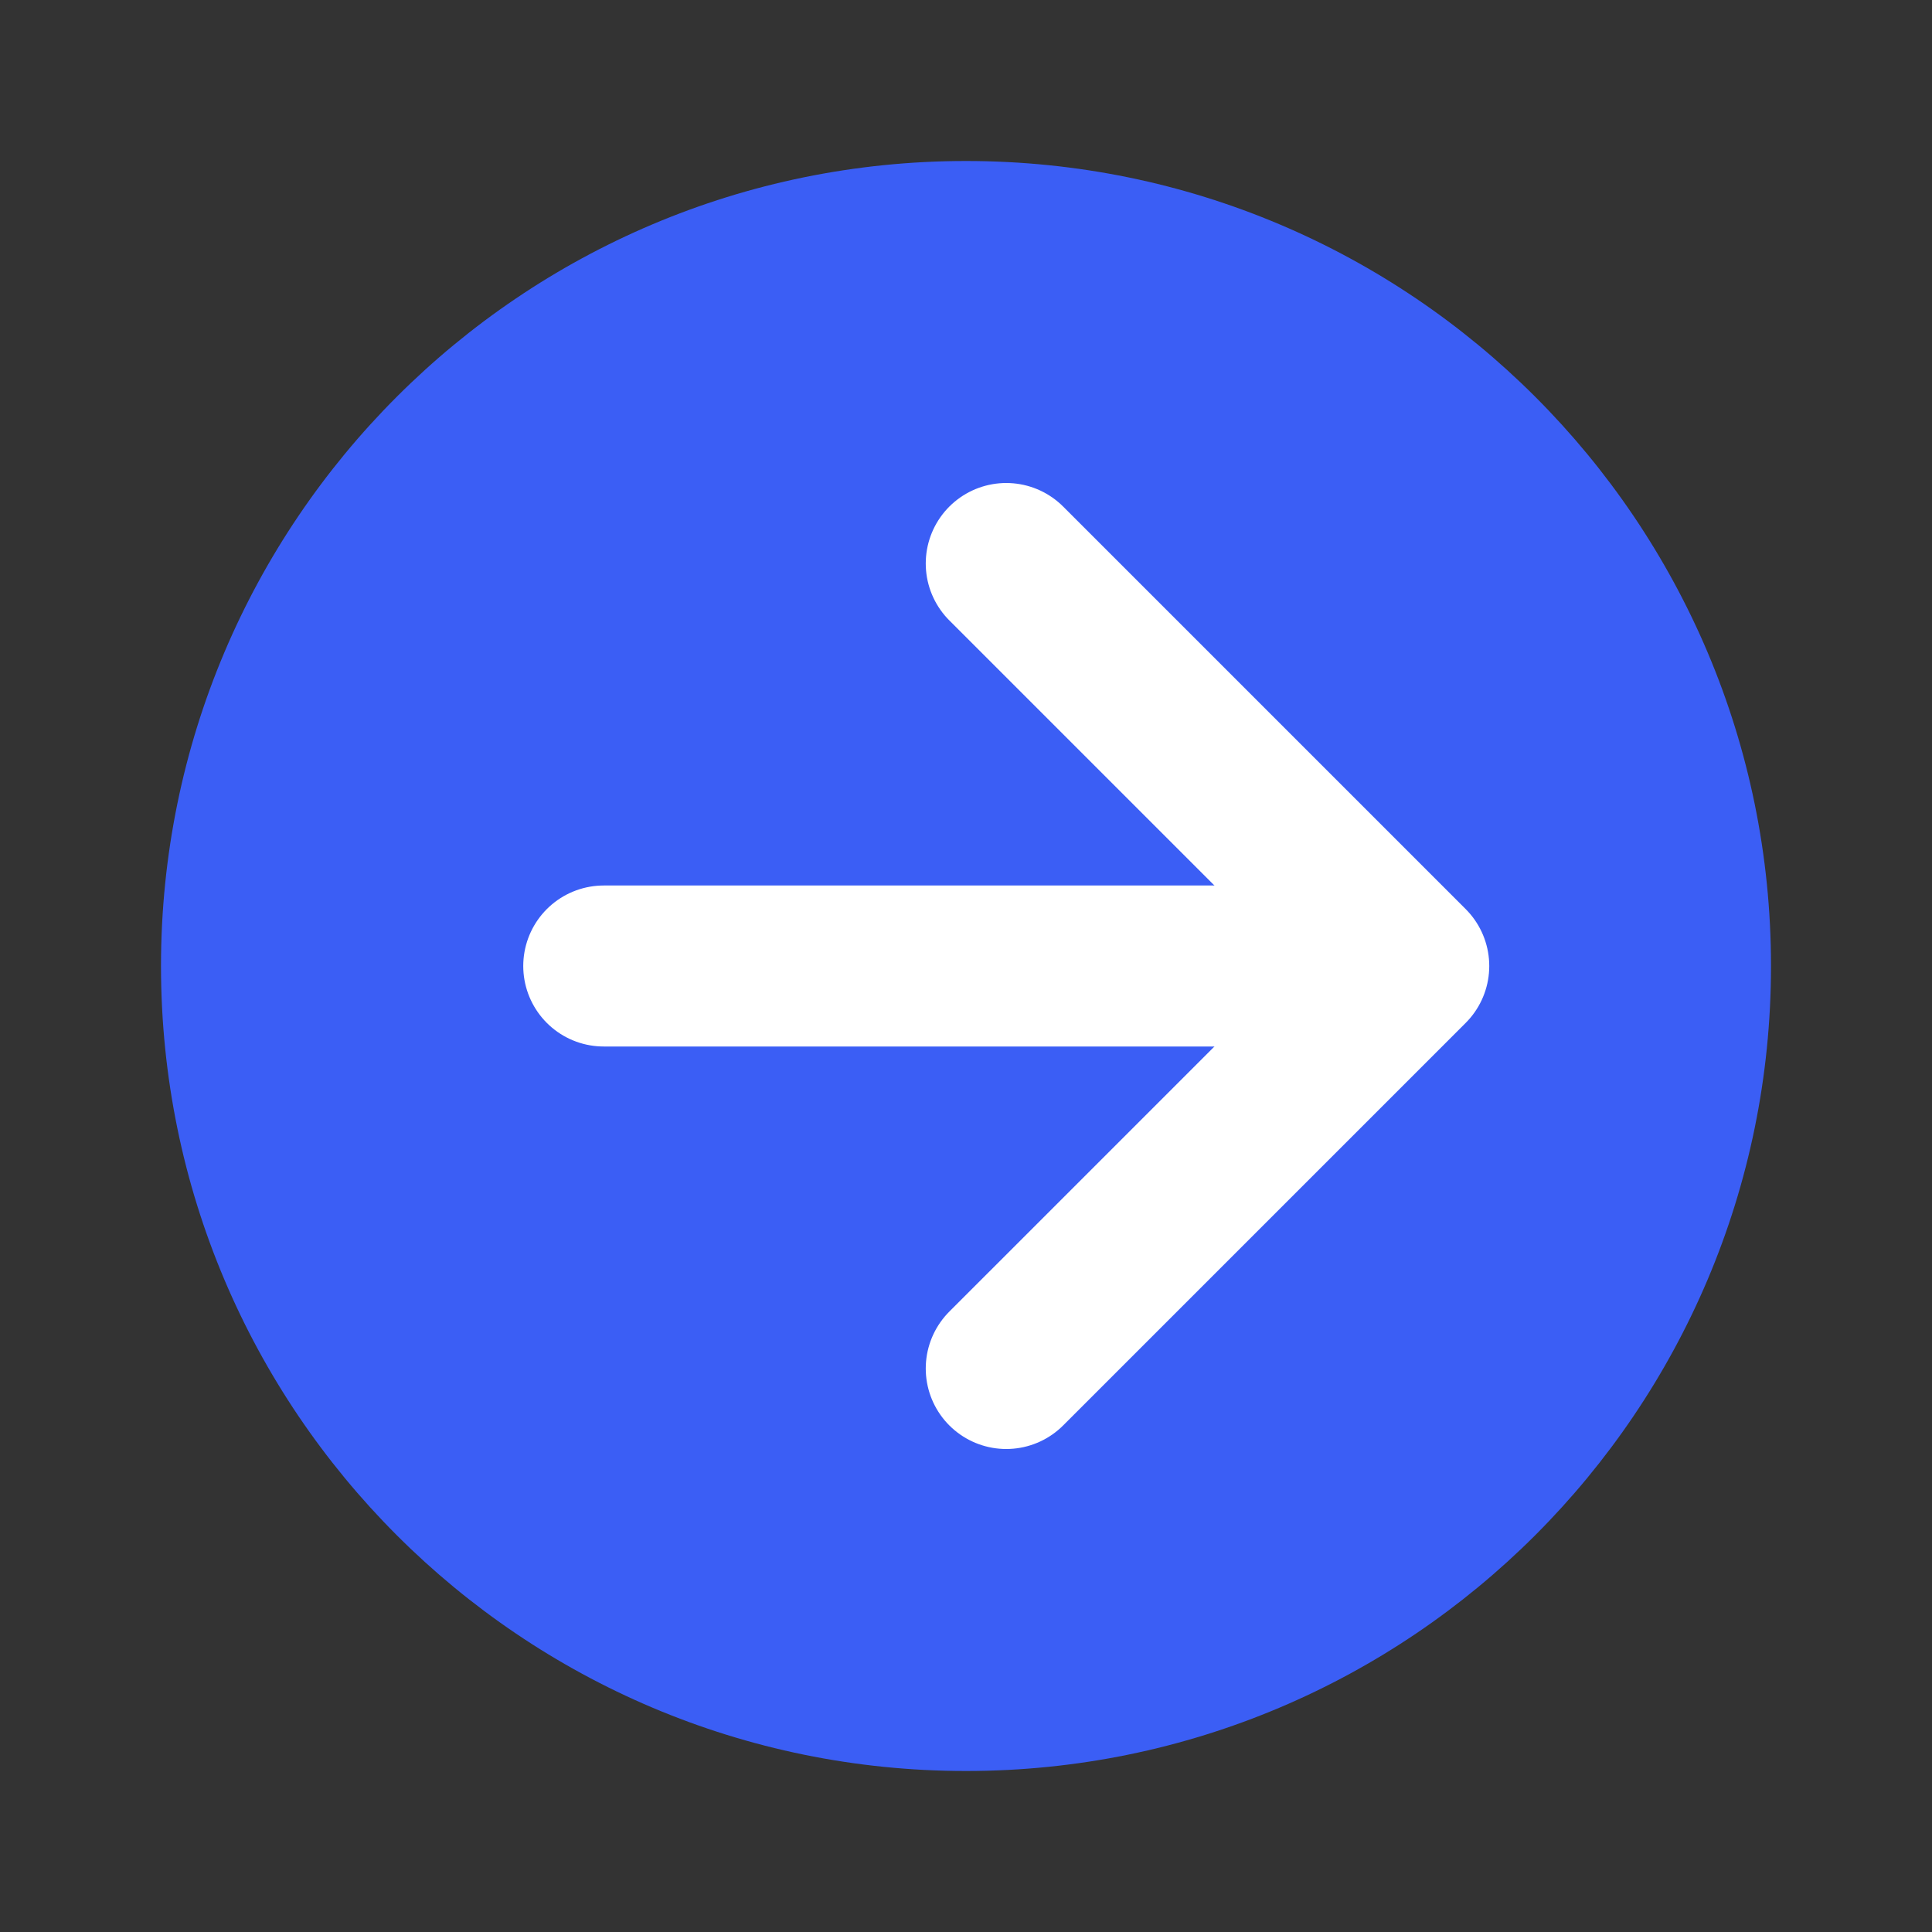
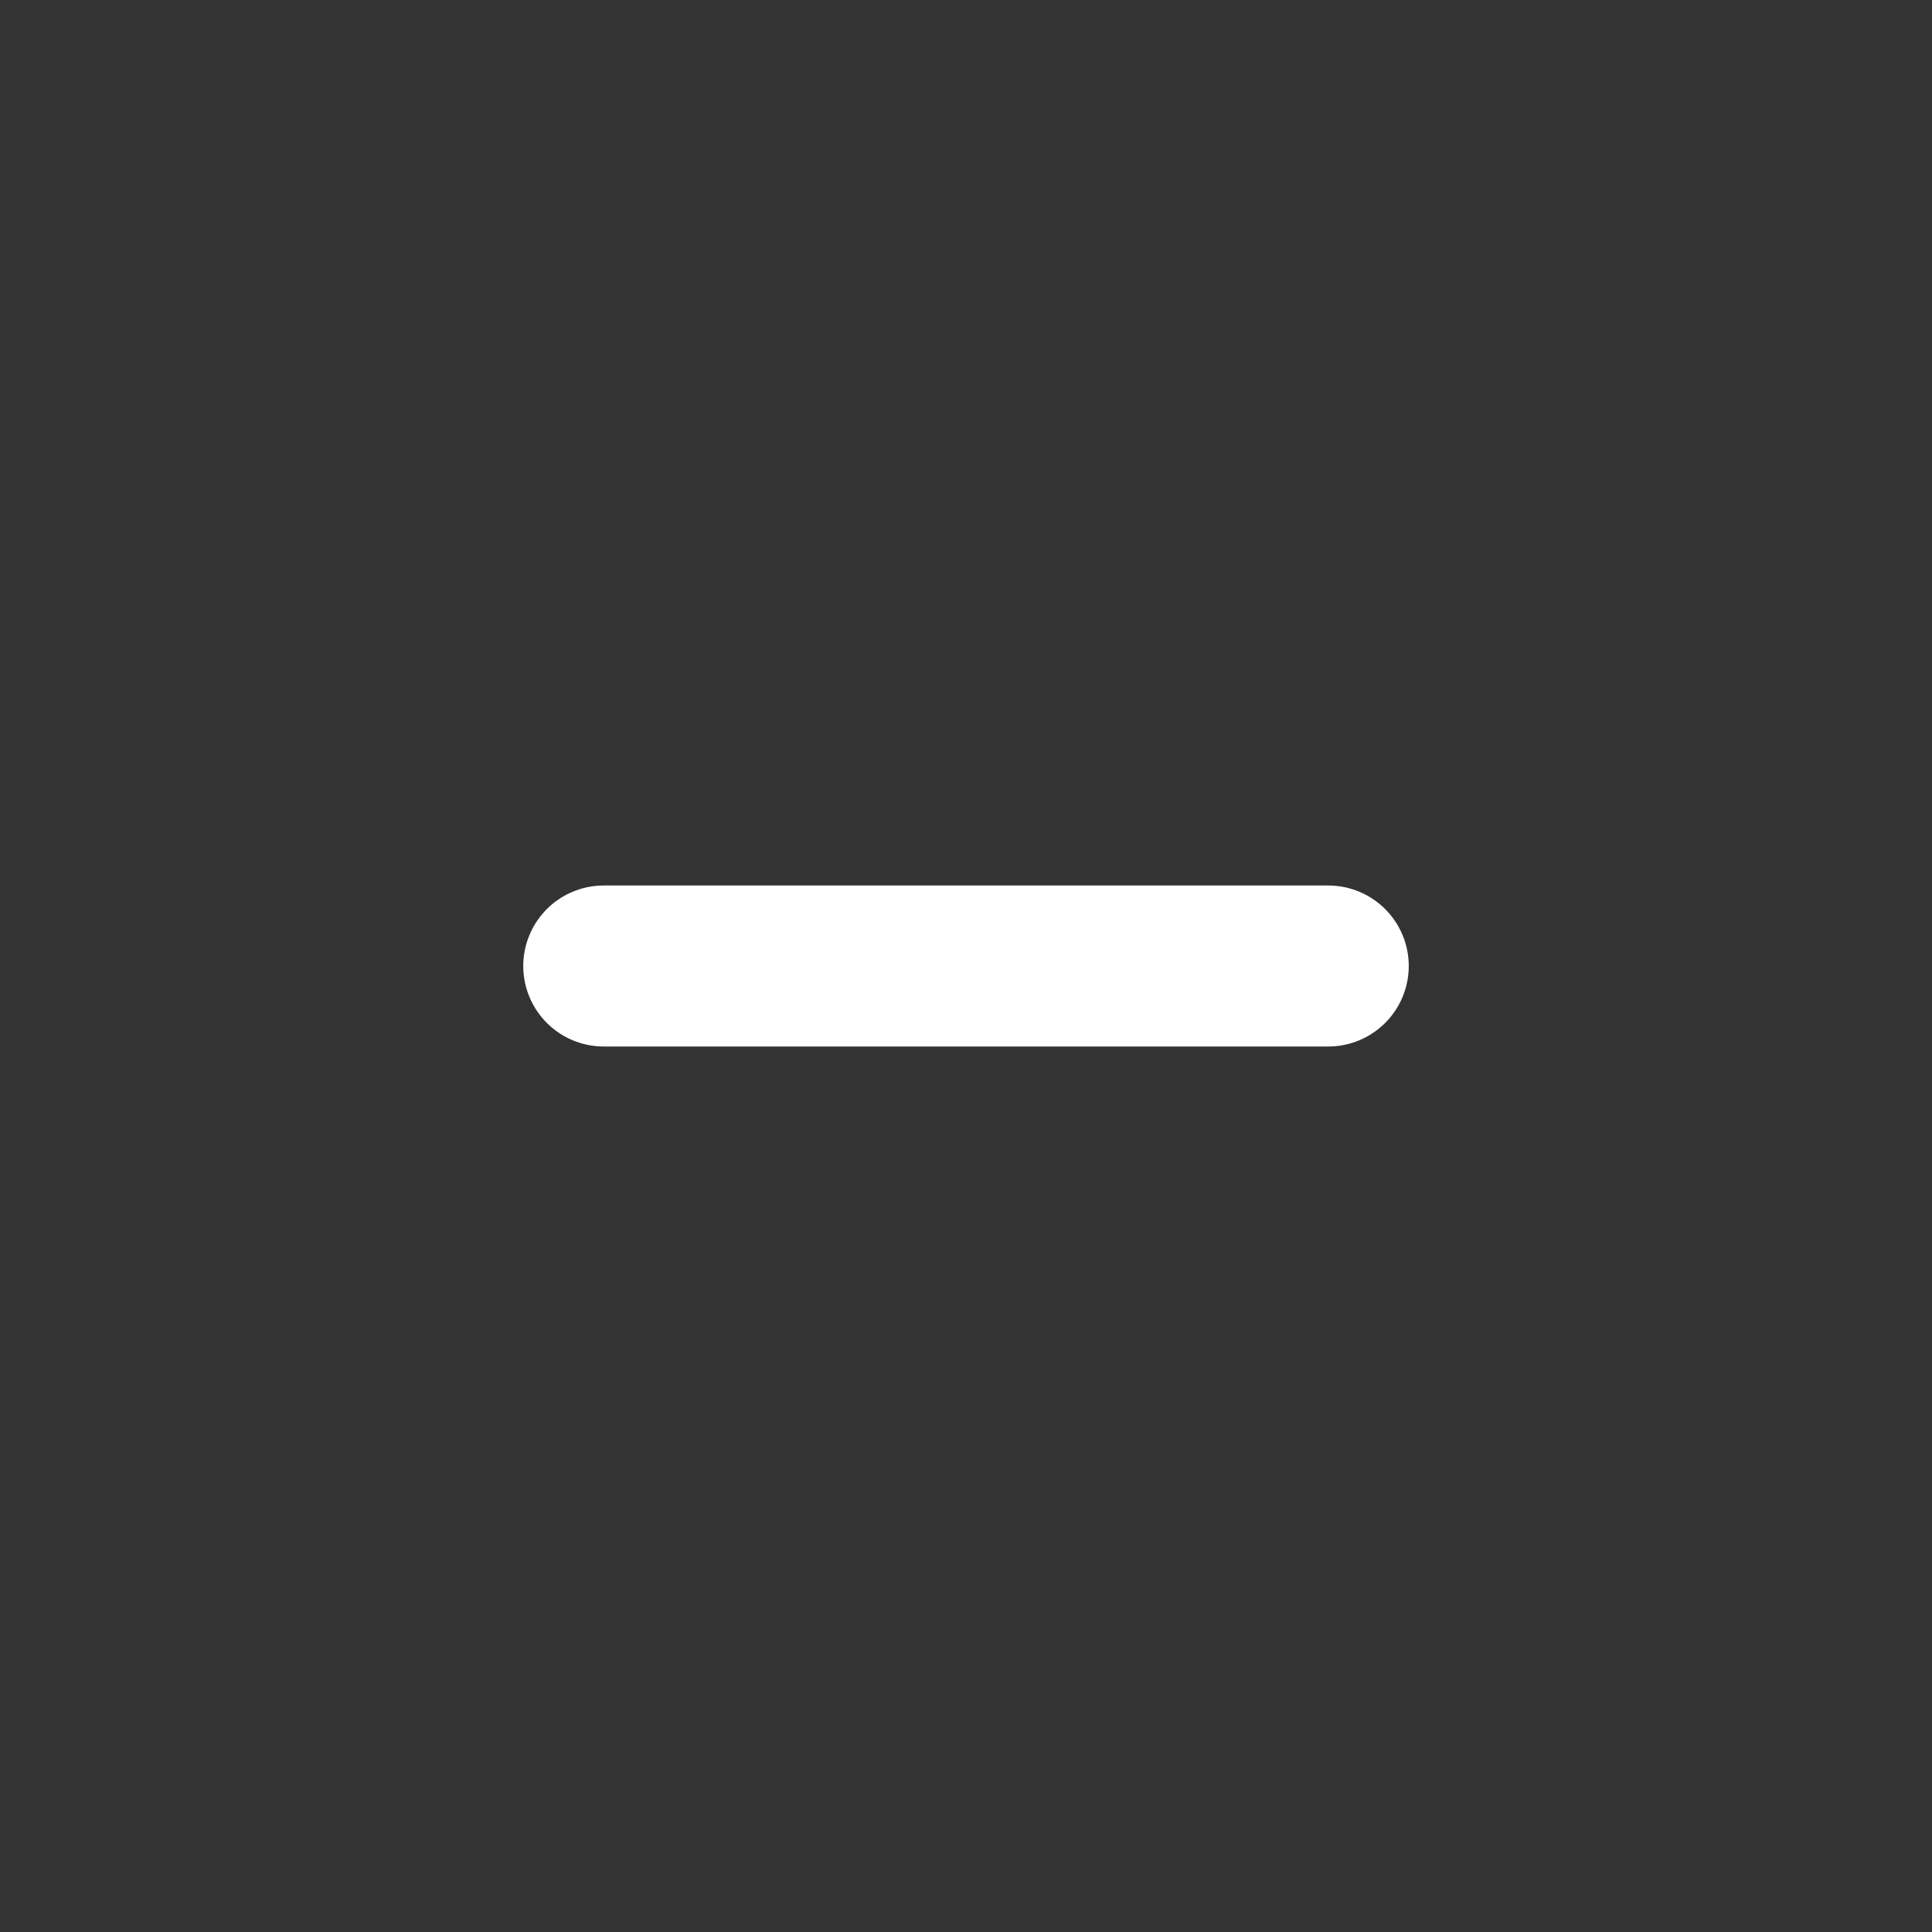
<svg xmlns="http://www.w3.org/2000/svg" width="32" height="32" viewBox="0 0 24 24" fill="none">
  <rect x="0" y="0" width="24" height="24" fill="#333333" stroke="none" />
-   <path d="M12 22C17.523 22 22 17.523 22 12C22 6.477 17.523 2 12 2C6.477 2 2 6.477 2 12C2 17.523 6.477 22 12 22Z" fill="#3b5ef5" />
  <path d="M7.5 12H16.5" stroke="white" stroke-width="2" stroke-linecap="round" stroke-linejoin="round" />
-   <path d="M12.5 7L17.5 12L12.5 17" stroke="white" stroke-width="2" stroke-linecap="round" stroke-linejoin="round" />
</svg>